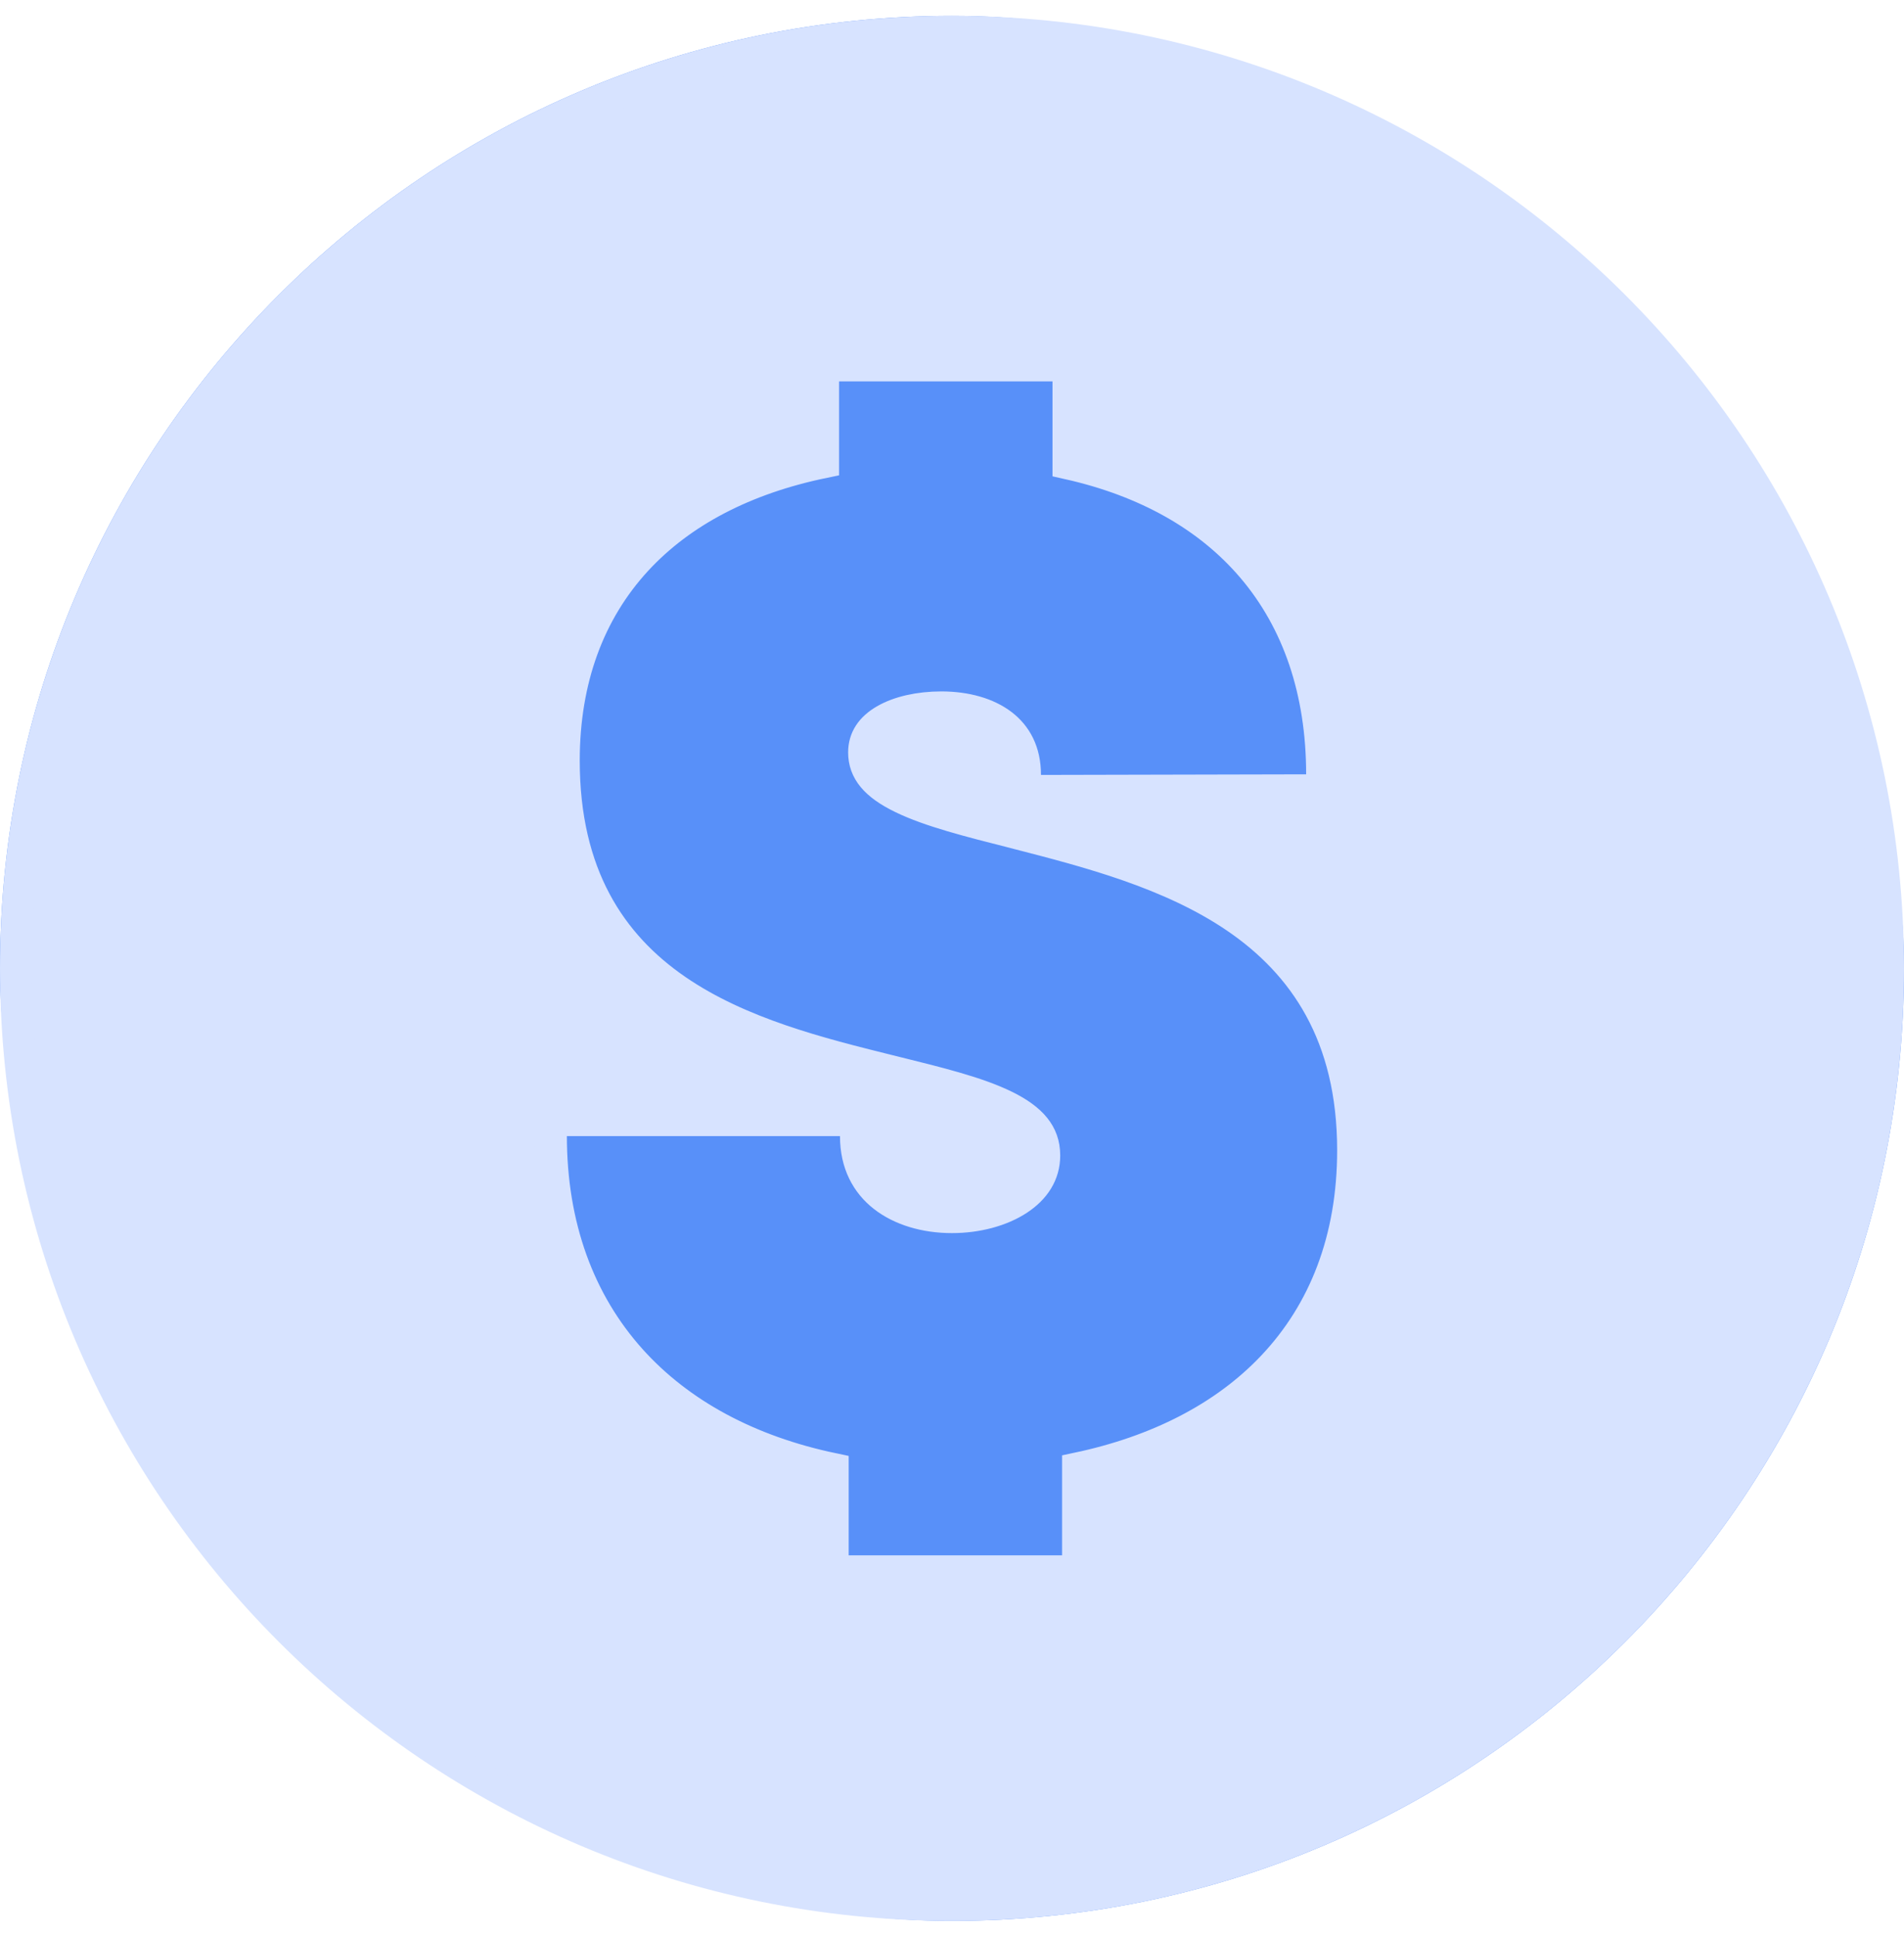
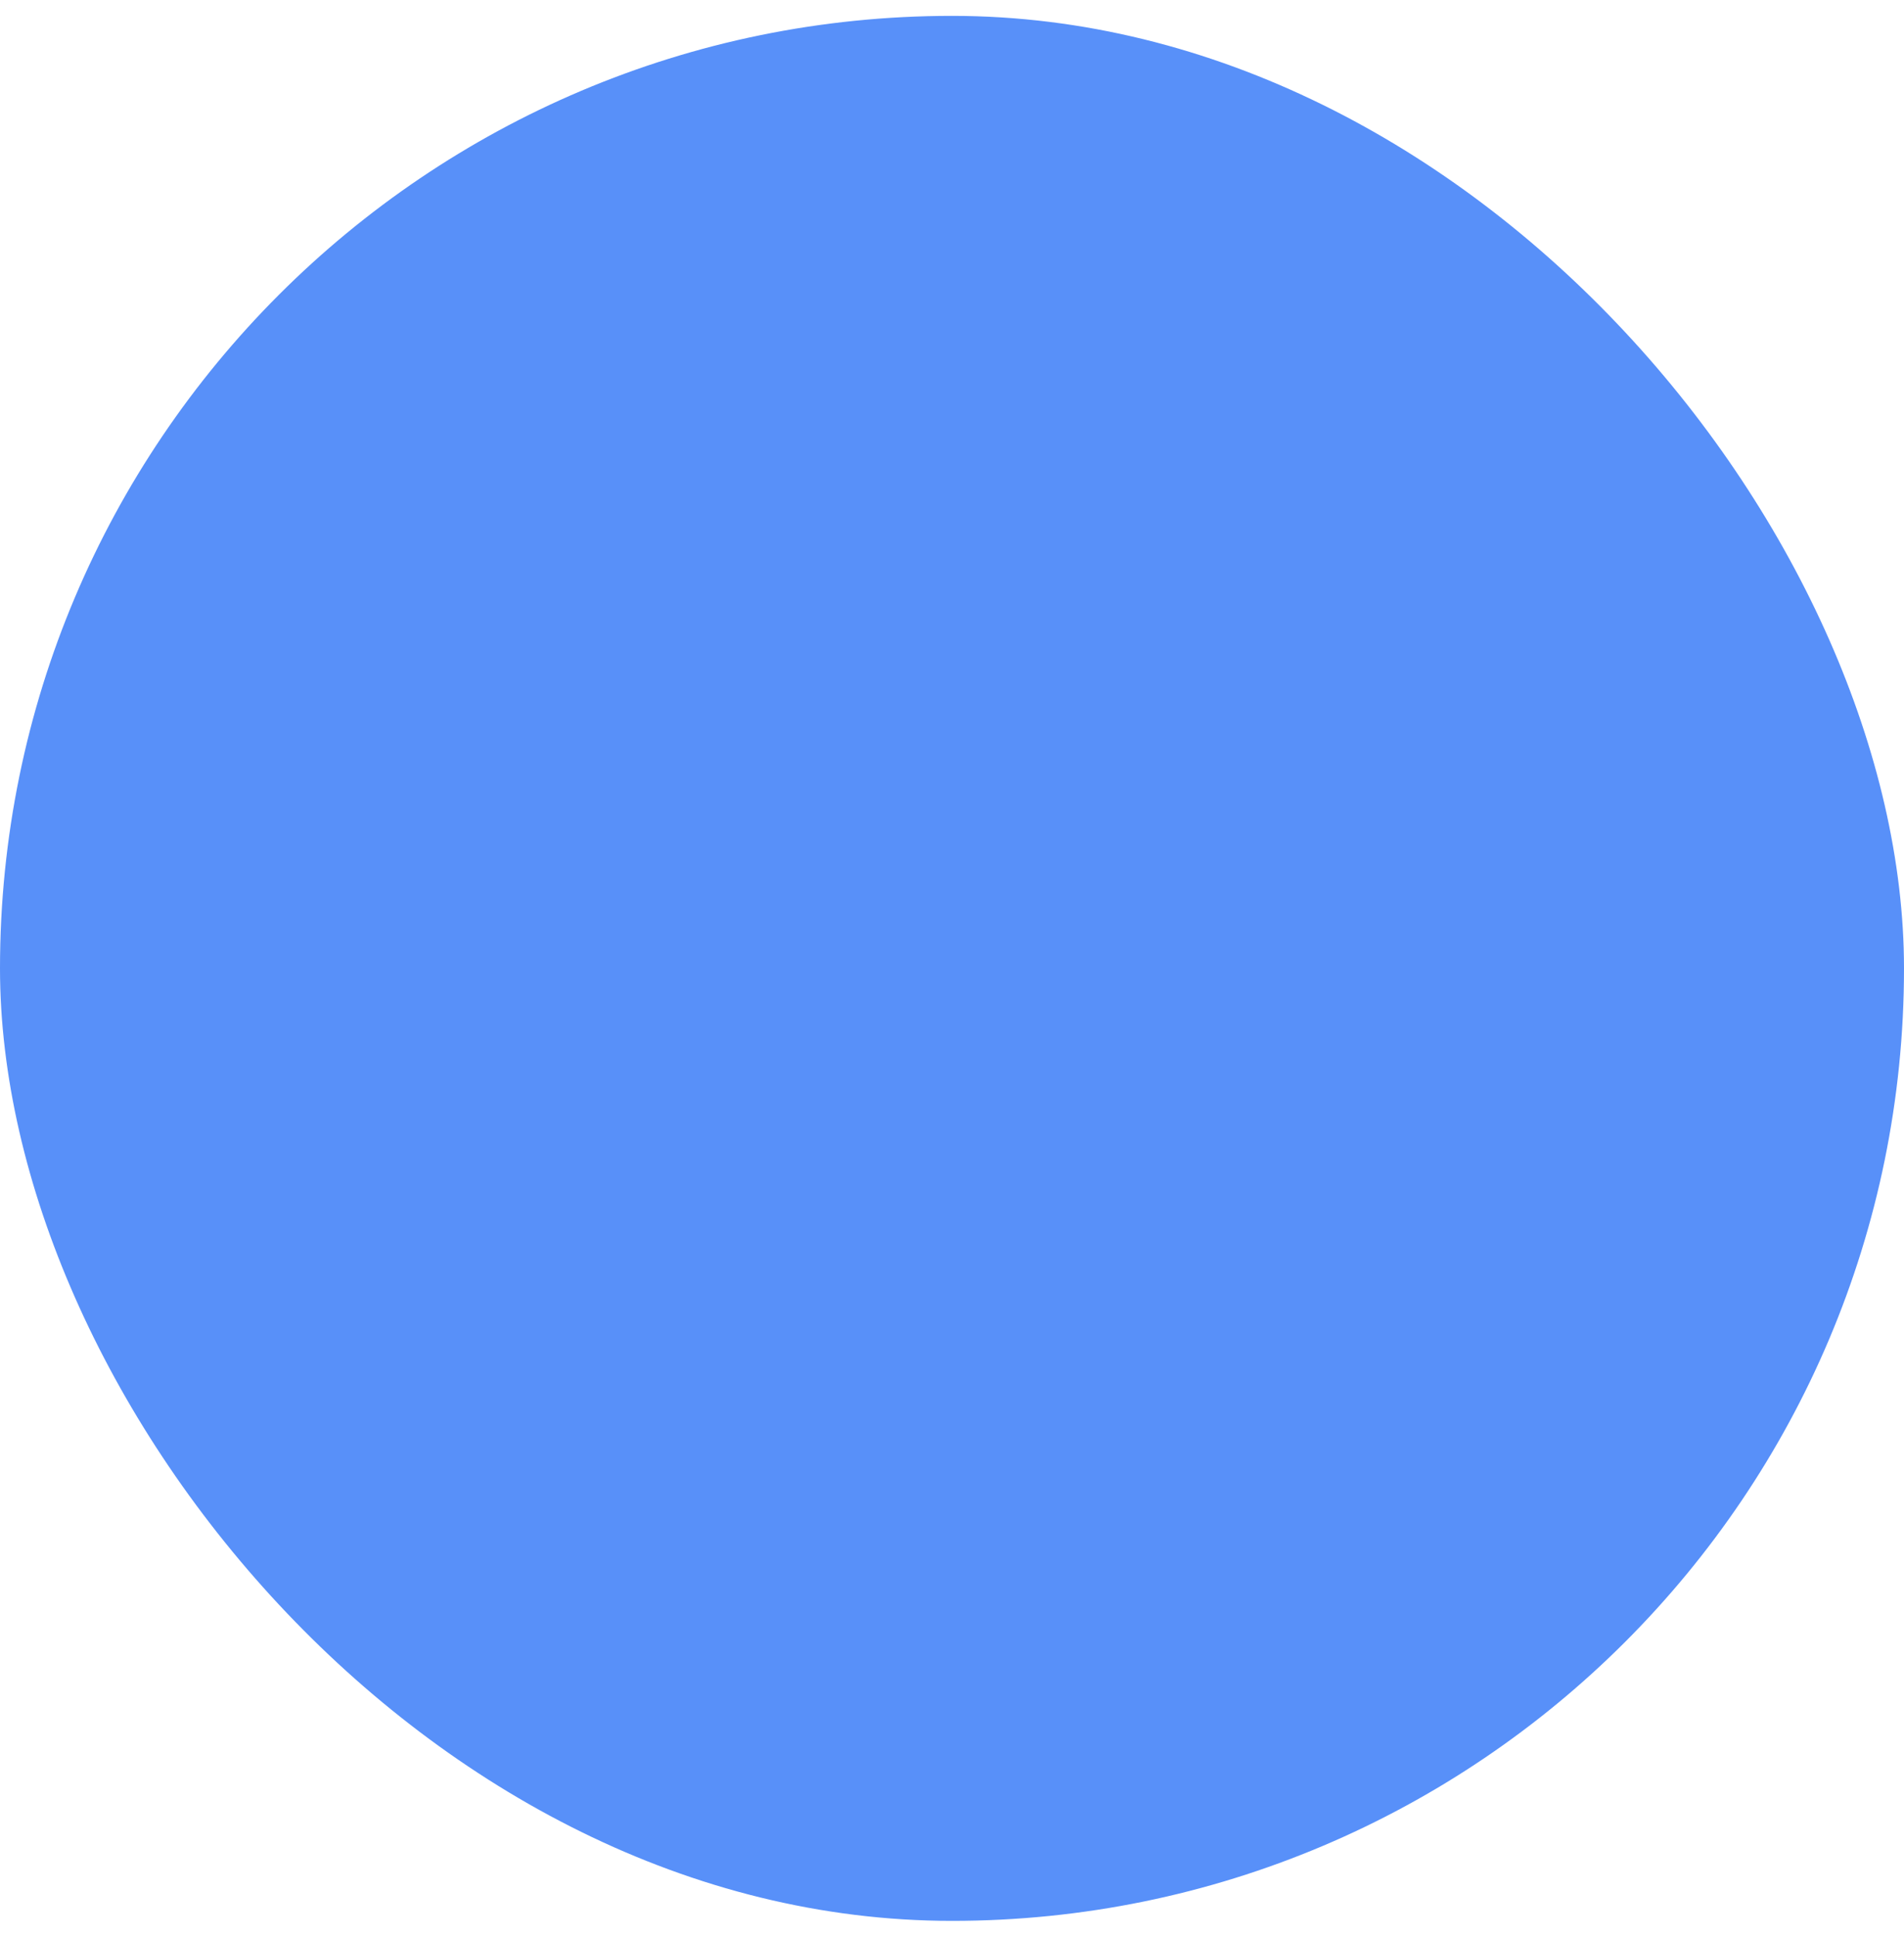
<svg xmlns="http://www.w3.org/2000/svg" width="60" height="61" viewBox="0 0 60 61" fill="none">
  <rect y="0.5" width="60" height="60" rx="30" fill="#5890F9" />
-   <path d="M33.469 49.487H33.969V48.987V46.243C36.462 45.715 38.586 44.65 40.111 43.035C41.726 41.327 42.637 39.039 42.637 36.229C42.637 32.602 41.092 30.36 38.952 28.901C36.892 27.497 34.289 26.825 32.105 26.262L31.987 26.231L31.984 26.23C30.53 25.862 29.305 25.551 28.437 25.13C27.577 24.714 27.227 24.272 27.227 23.697C27.227 23.266 27.451 22.932 27.883 22.681C28.33 22.421 28.97 22.277 29.662 22.277C30.45 22.277 31.118 22.475 31.577 22.826C32.019 23.165 32.304 23.674 32.304 24.407V24.908L32.805 24.907L41.161 24.888L41.66 24.887V24.388C41.66 21.782 40.91 19.566 39.461 17.867C38.088 16.258 36.121 15.152 33.667 14.602V12.013V11.513H33.167H26.441H25.941V12.013V14.564C23.479 15.072 21.472 16.107 20.058 17.639C18.562 19.262 17.769 21.402 17.769 23.955C17.769 27.555 19.245 29.761 21.316 31.183C23.311 32.553 25.842 33.182 27.987 33.715L28.089 33.74L28.09 33.74L28.185 33.764C29.598 34.113 30.801 34.41 31.664 34.833C32.098 35.045 32.41 35.273 32.61 35.522C32.803 35.761 32.91 36.038 32.91 36.395C32.91 36.967 32.612 37.435 32.084 37.781C31.547 38.133 30.794 38.338 29.998 38.338C29.15 38.338 28.385 38.105 27.843 37.681C27.316 37.267 26.97 36.649 26.97 35.783V35.283H26.47H17.864H17.364V35.783C17.364 38.622 18.249 41.012 19.875 42.824C21.419 44.543 23.601 45.709 26.244 46.262V48.987V49.487H26.744H33.469ZM0.5 30.5C0.5 14.208 13.708 1 30 1C46.292 1 59.5 14.208 59.5 30.5C59.5 46.792 46.292 60 30 60C13.708 60 0.5 46.792 0.5 30.5Z" fill="#D7E3FF" stroke="#D7E3FF" />
</svg>